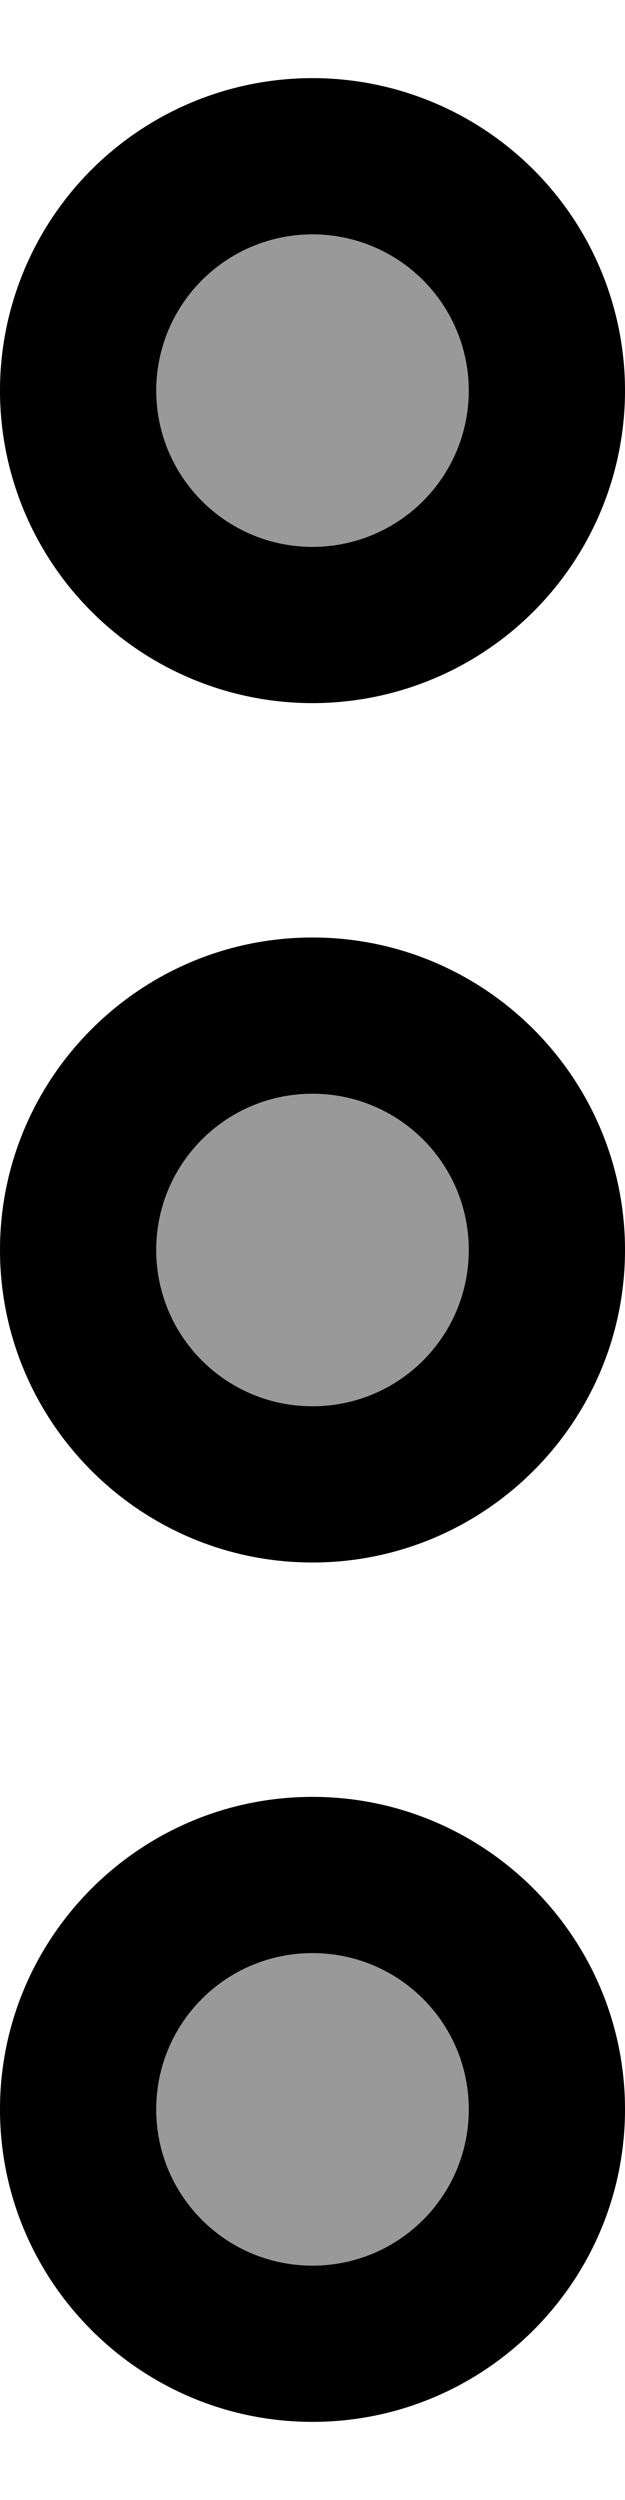
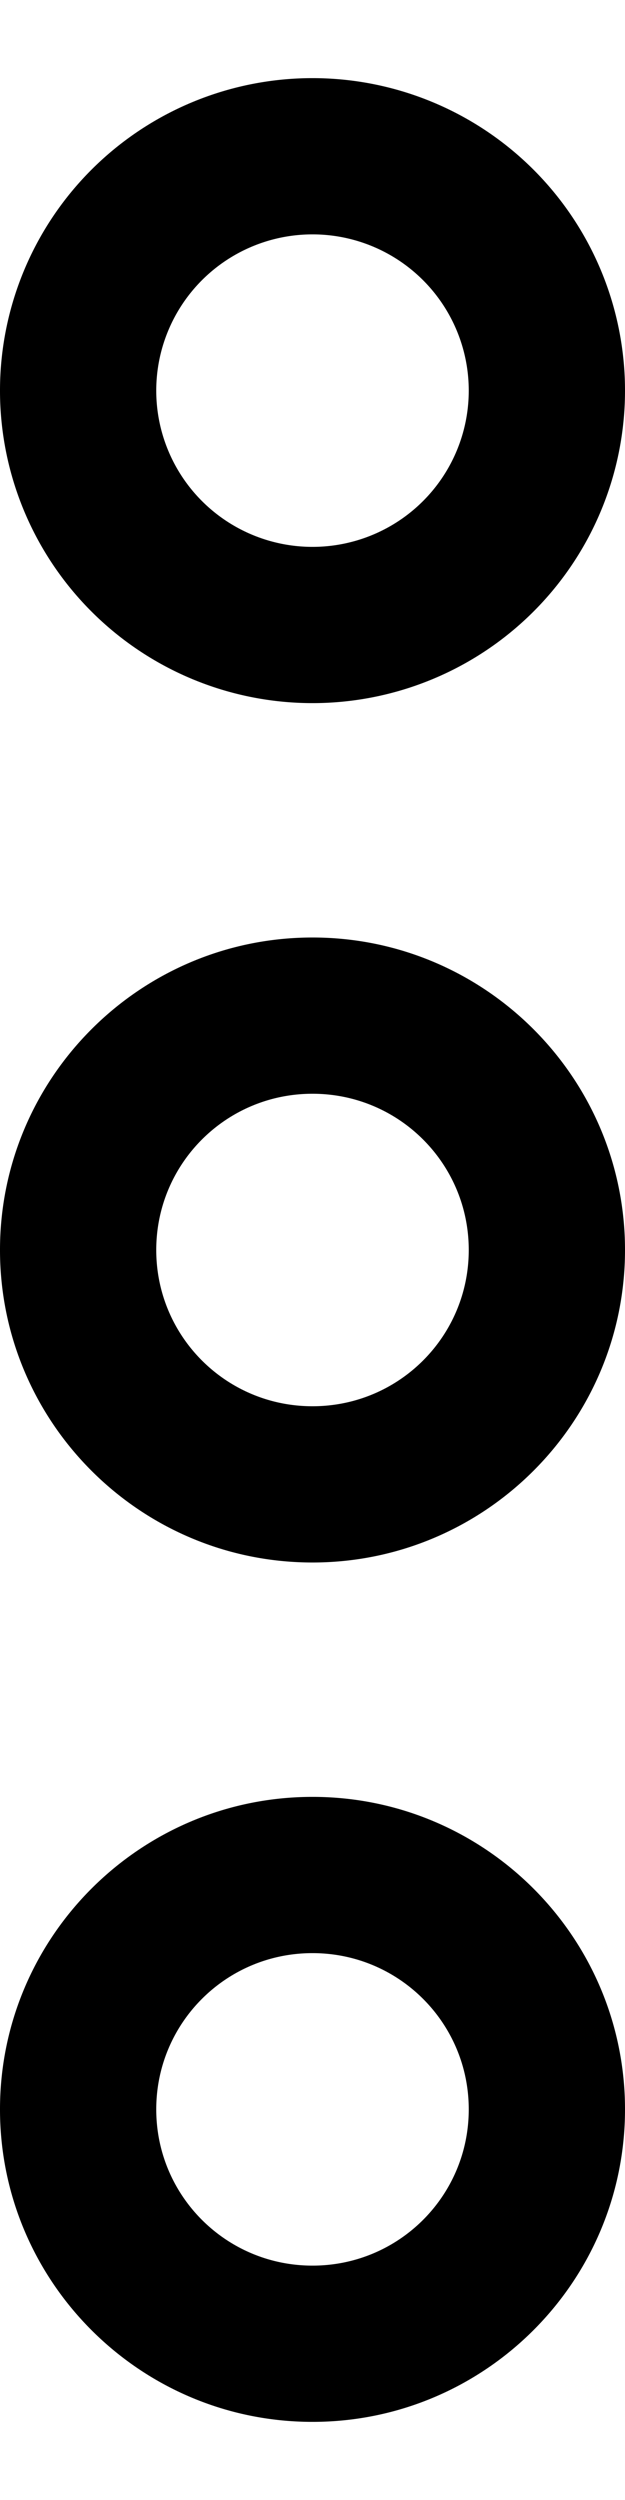
<svg xmlns="http://www.w3.org/2000/svg" viewBox="0 0 128 512">
-   <path style="fill:currentColor;opacity:.4" d="M32 80a32 32 0 1 0 64 0 32 32 0 1 0 -64 0zm0 176c0 17.7 14.3 32 32 32s32-14.3 32-32-14.3-32-32-32-32 14.3-32 32zm0 176c0 17.7 14.3 32 32 32s32-14.3 32-32-14.3-32-32-32-32 14.3-32 32z" />
  <path style="fill:currentColor;opacity:1" d="M64 48a32 32 0 1 0 0 64 32 32 0 1 0 0-64zm0 96a64 64 0 1 1 0-128 64 64 0 1 1 0 128zM96 256c0-17.7-14.3-32-32-32s-32 14.3-32 32 14.3 32 32 32 32-14.3 32-32zm32 0c0 35.3-28.7 64-64 64s-64-28.7-64-64 28.7-64 64-64 64 28.7 64 64zM96 432c0-17.7-14.3-32-32-32s-32 14.3-32 32 14.3 32 32 32 32-14.3 32-32zm32 0c0 35.3-28.7 64-64 64s-64-28.7-64-64 28.7-64 64-64 64 28.7 64 64z" />
</svg>